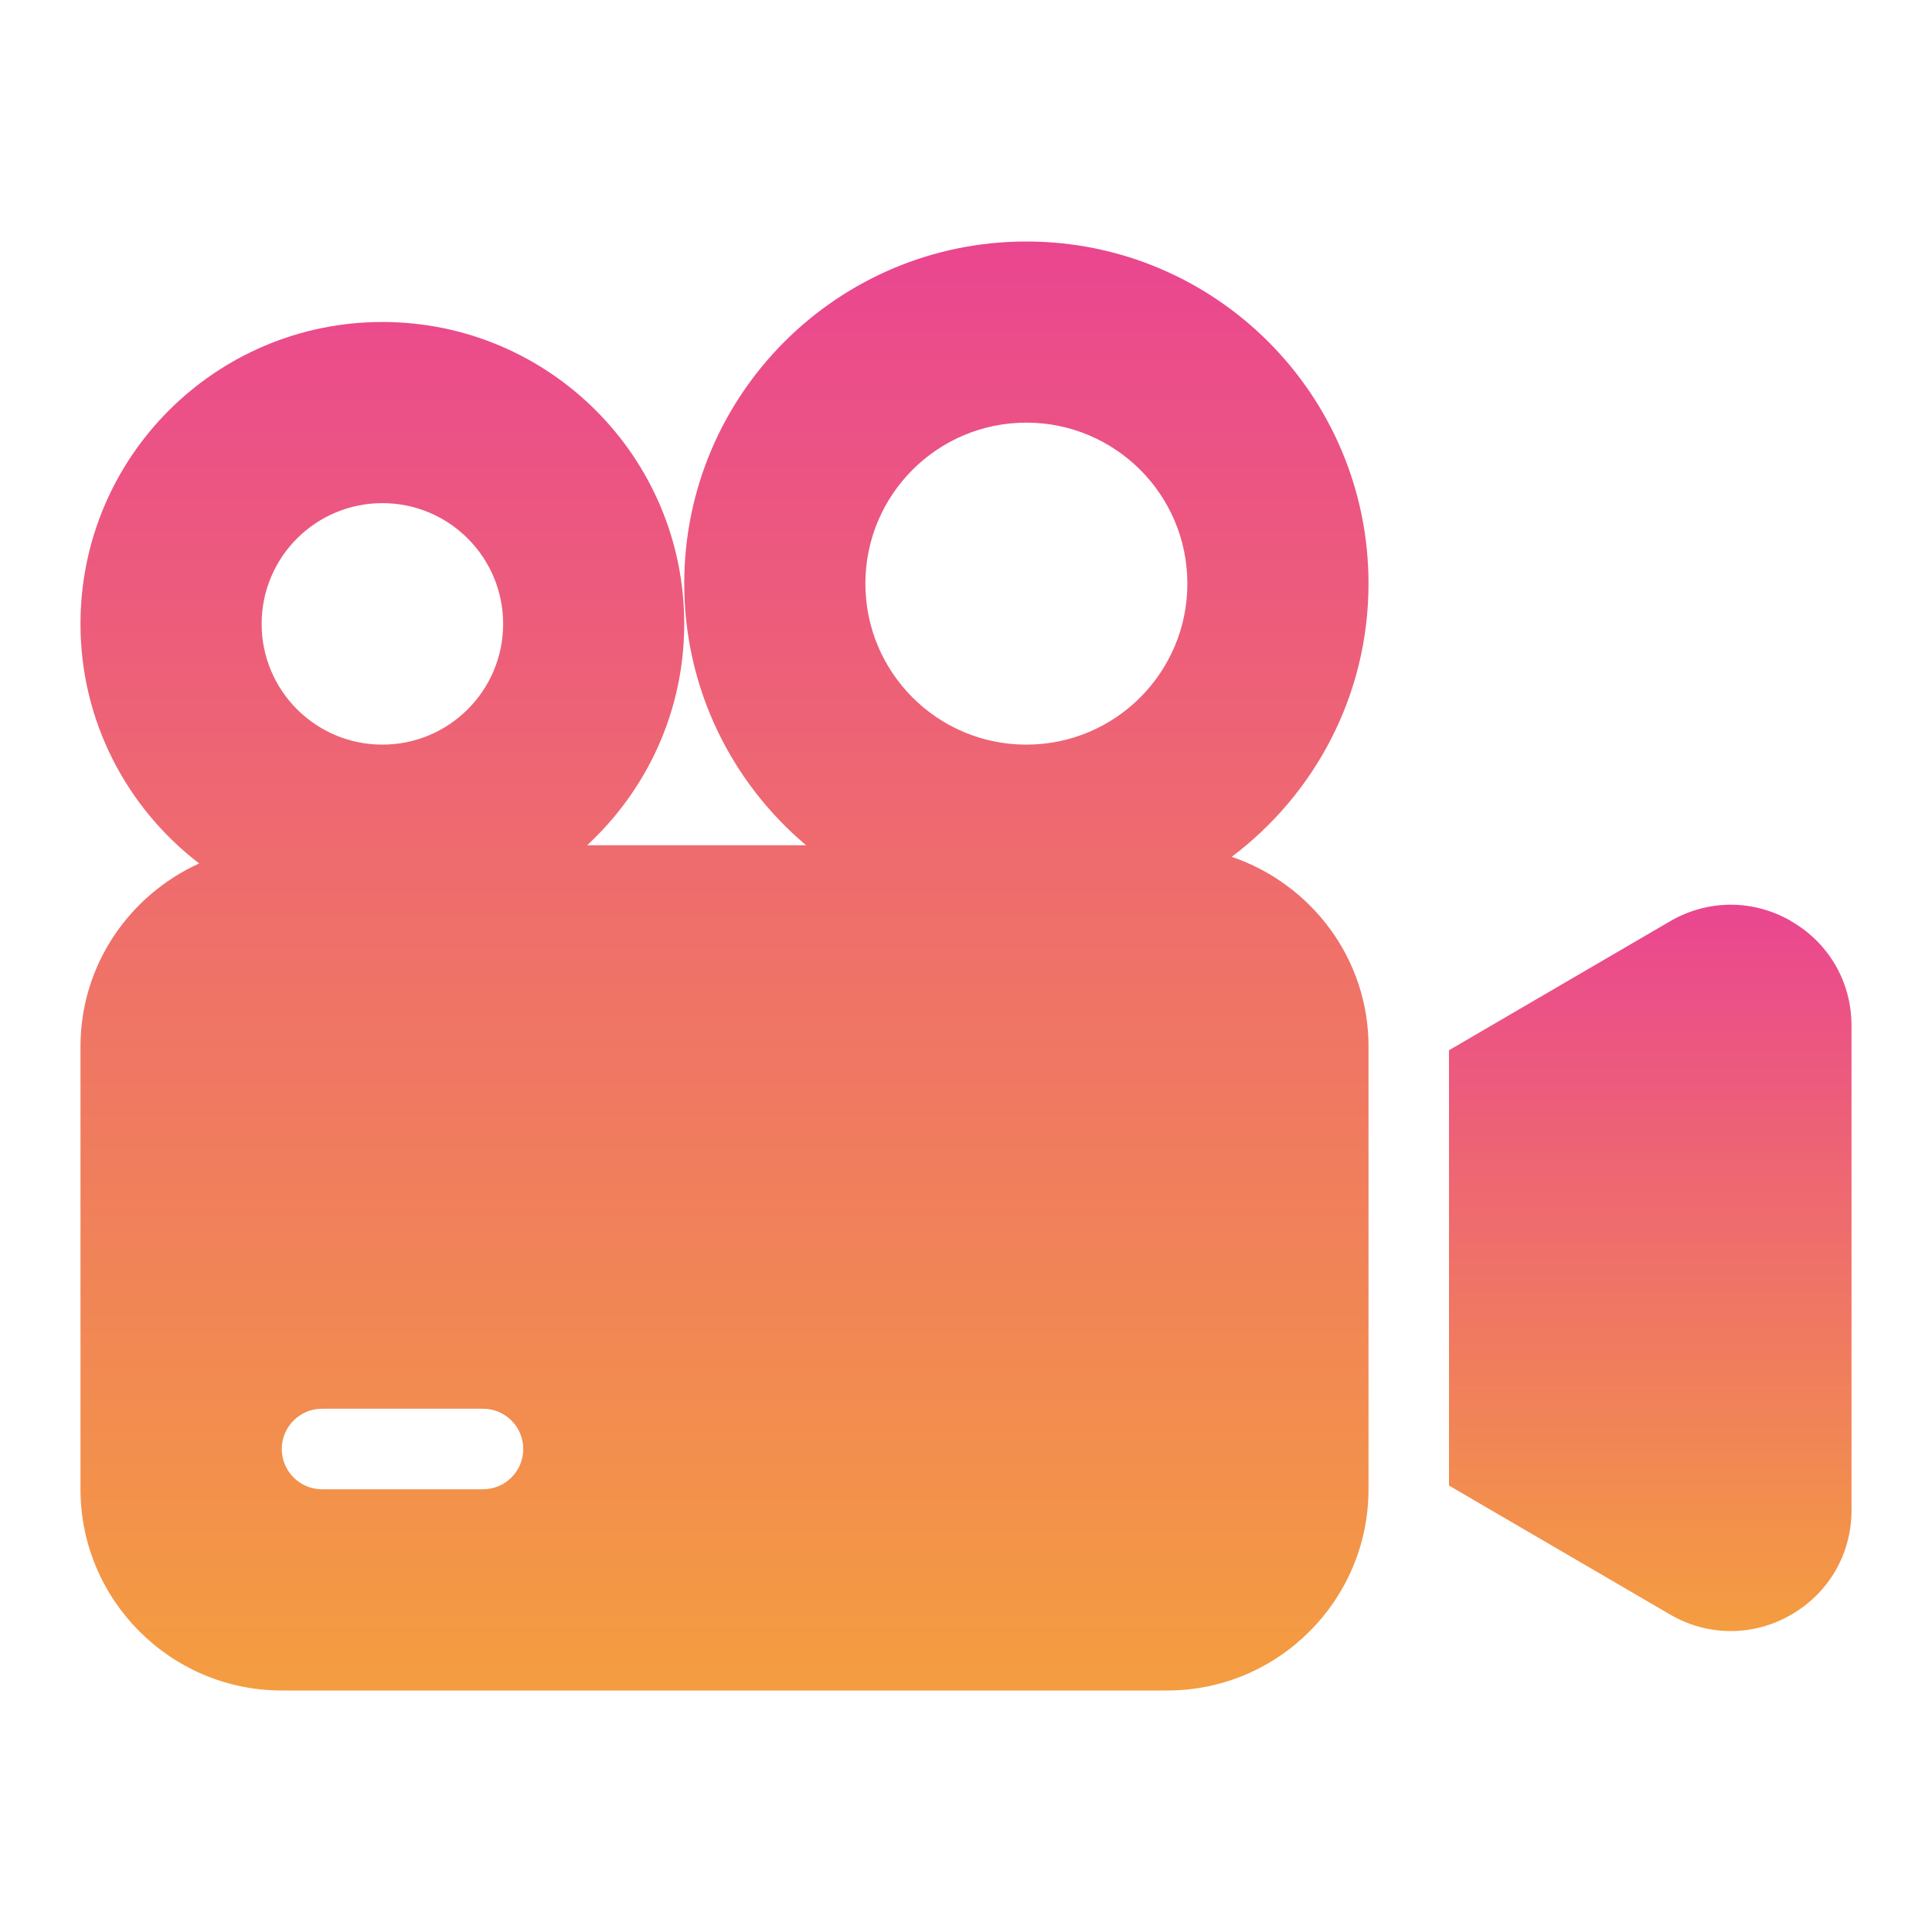
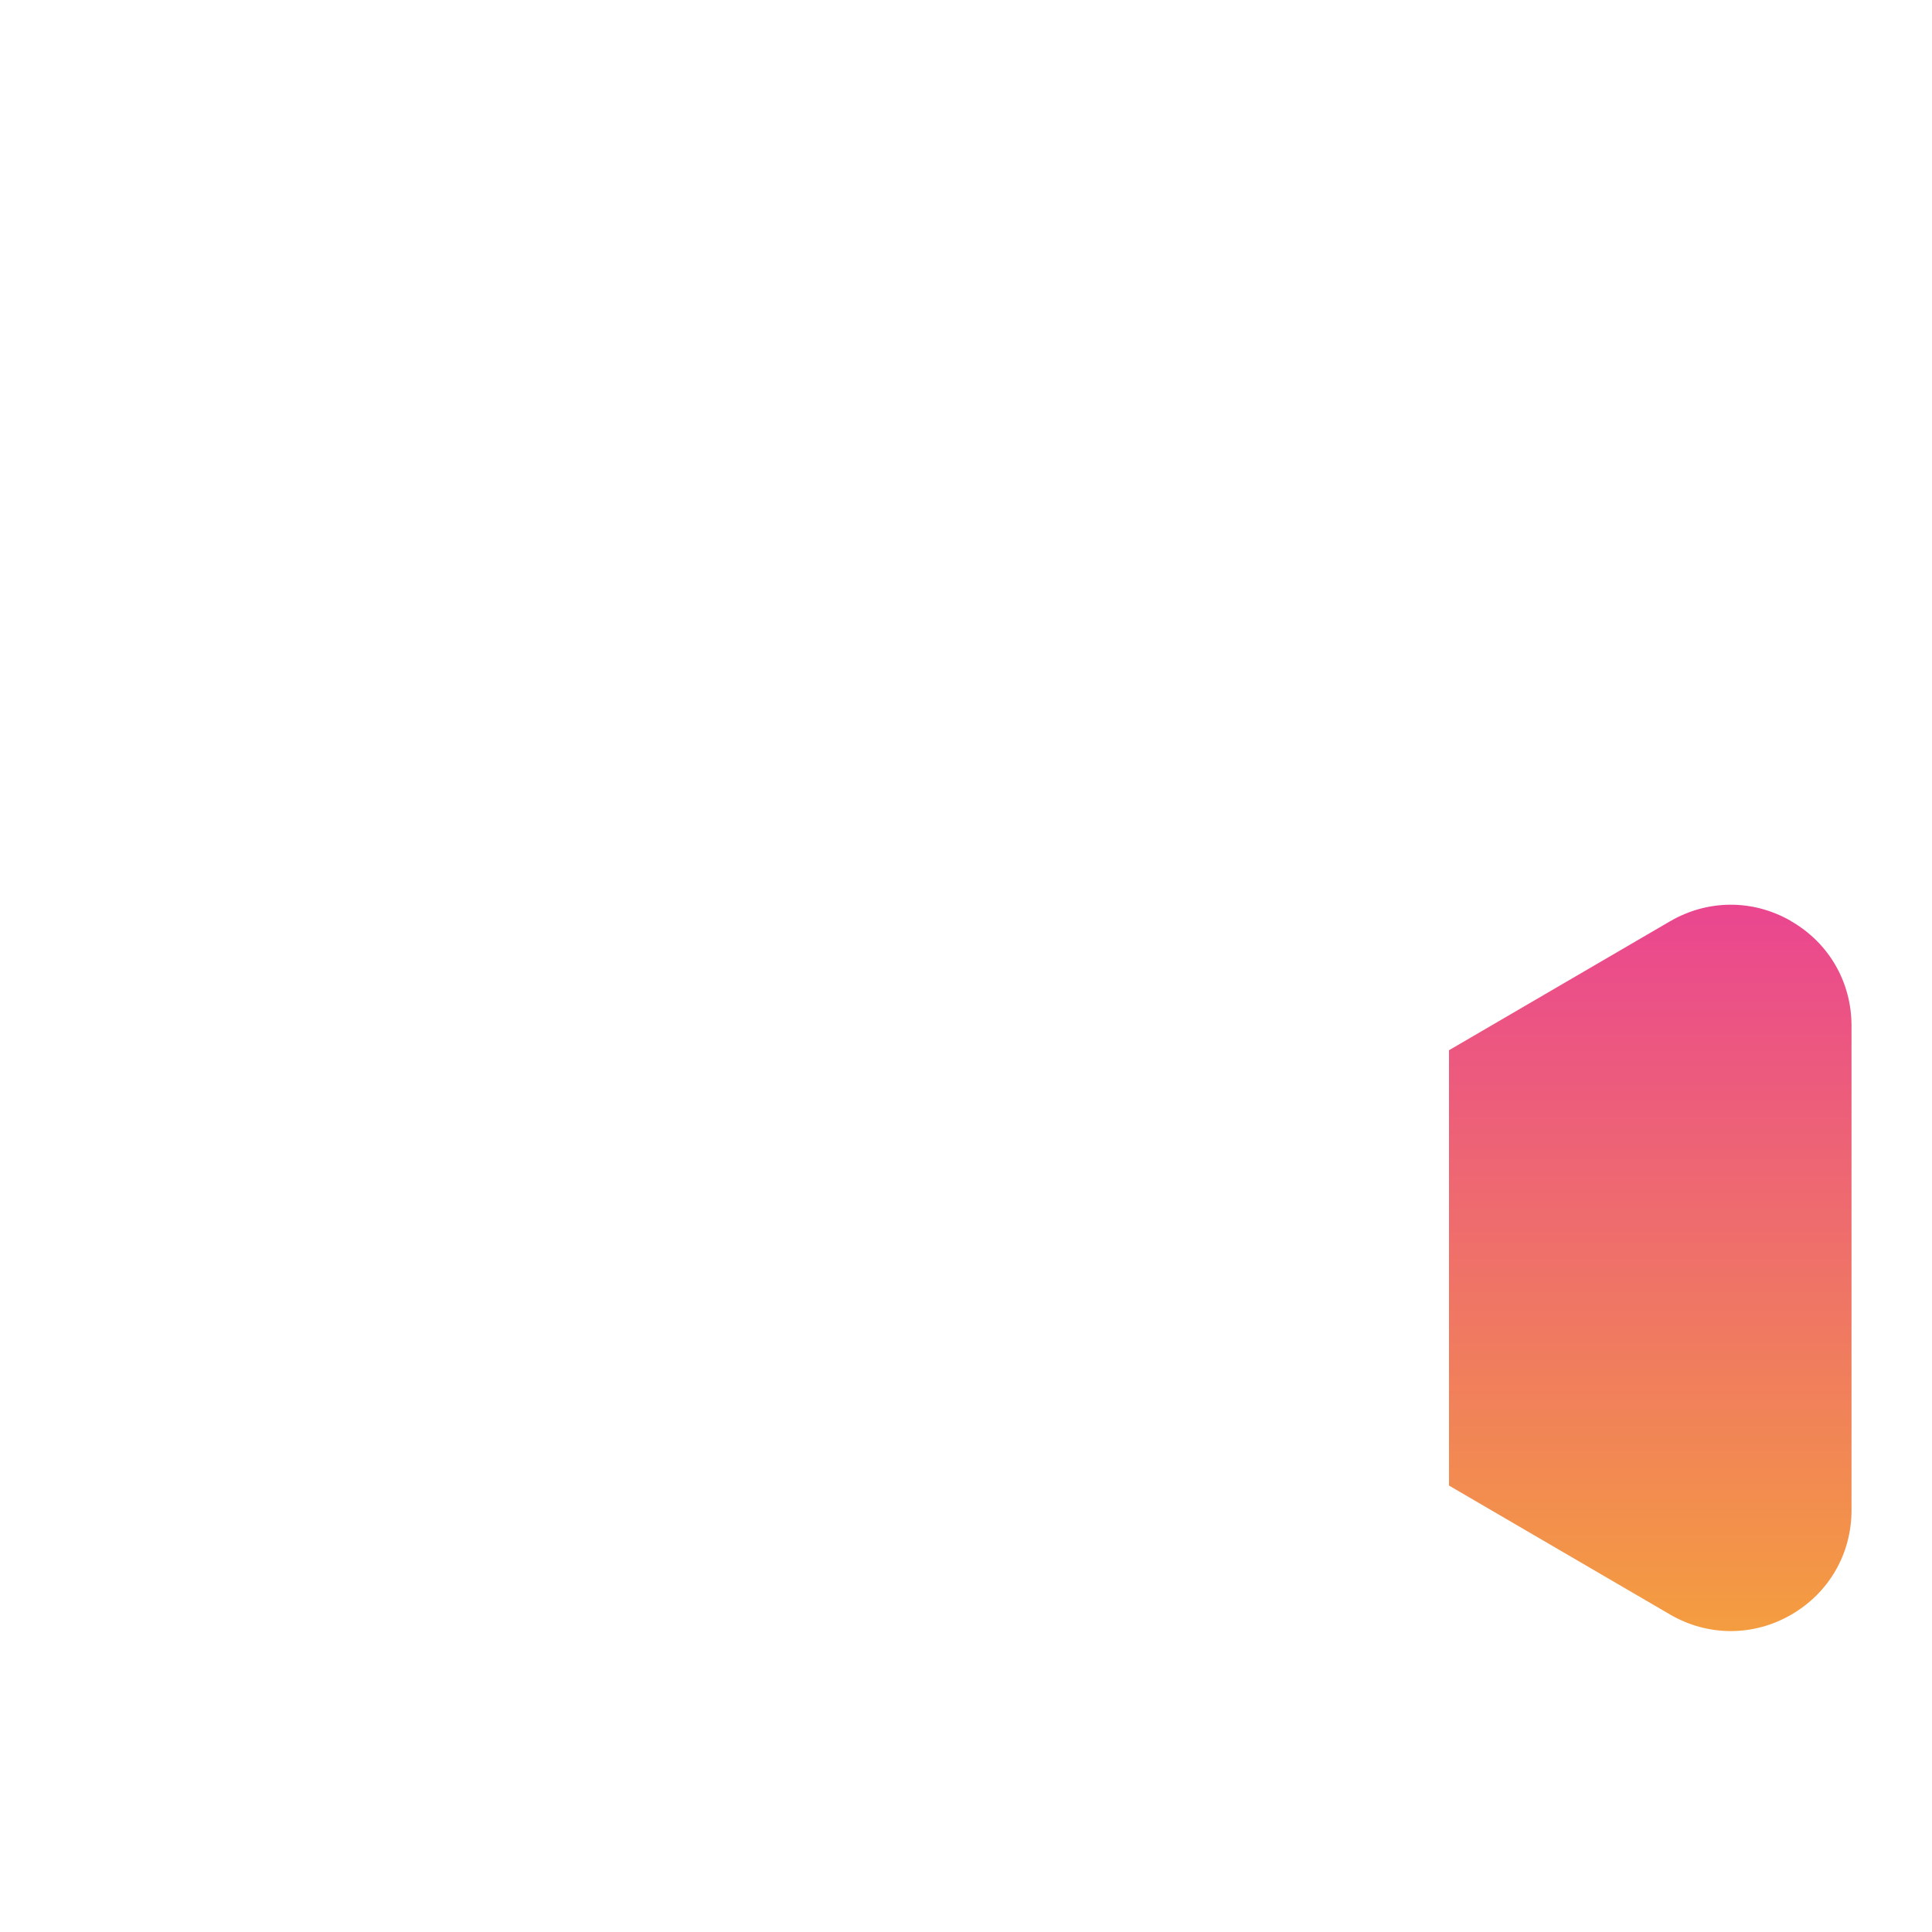
<svg xmlns="http://www.w3.org/2000/svg" width="50" height="50" viewBox="0 0 50 50" fill="none">
  <path d="M46.348 23.834C45.366 23.27 44.196 23.274 43.217 23.845L37.5 27.18V38.446L43.217 41.781C43.709 42.069 44.25 42.212 44.792 42.212C45.326 42.212 45.86 42.073 46.348 41.793C47.33 41.228 47.917 40.216 47.917 39.083V26.546C47.917 25.414 47.33 24.4 46.348 23.837V23.834Z" fill="url(#paint0_linear_311_527)" />
-   <path d="M31.877 22.174C34.023 20.558 35.417 17.997 35.417 15.104C35.417 10.215 31.452 6.25 26.562 6.25C21.673 6.25 17.708 10.215 17.708 15.104C17.708 17.822 18.935 20.251 20.862 21.875H15.195C16.736 20.448 17.708 18.413 17.708 16.146C17.708 11.831 14.21 8.333 9.896 8.333C5.581 8.333 2.083 11.831 2.083 16.146C2.083 18.675 3.291 20.918 5.155 22.346C3.349 23.165 2.083 24.975 2.083 27.083V38.542C2.083 41.413 4.42 43.75 7.292 43.75H30.208C33.08 43.75 35.417 41.413 35.417 38.542V27.083C35.417 24.798 33.928 22.874 31.877 22.174ZM6.771 16.146C6.771 14.42 8.17 13.021 9.896 13.021C11.622 13.021 13.021 14.42 13.021 16.146C13.021 17.872 11.622 19.271 9.896 19.271C8.17 19.271 6.771 17.872 6.771 16.146ZM12.5 38.542H8.333C7.758 38.542 7.292 38.075 7.292 37.5C7.292 36.925 7.758 36.458 8.333 36.458H12.5C13.075 36.458 13.542 36.925 13.542 37.5C13.542 38.075 13.075 38.542 12.5 38.542ZM26.562 19.271C24.261 19.271 22.396 17.405 22.396 15.104C22.396 12.803 24.261 10.938 26.562 10.938C28.863 10.938 30.729 12.803 30.729 15.104C30.729 17.405 28.863 19.271 26.562 19.271Z" fill="url(#paint1_linear_311_527)" />
  <defs>
    <linearGradient id="paint0_linear_311_527" x1="42.708" y1="42.212" x2="42.708" y2="23.414" gradientUnits="userSpaceOnUse">
      <stop stop-color="#F49D40" />
      <stop offset="1" stop-color="#EA4690" />
    </linearGradient>
    <linearGradient id="paint1_linear_311_527" x1="18.75" y1="43.75" x2="18.75" y2="6.25" gradientUnits="userSpaceOnUse">
      <stop stop-color="#F49D40" />
      <stop offset="1" stop-color="#EA4690" />
    </linearGradient>
  </defs>
</svg>